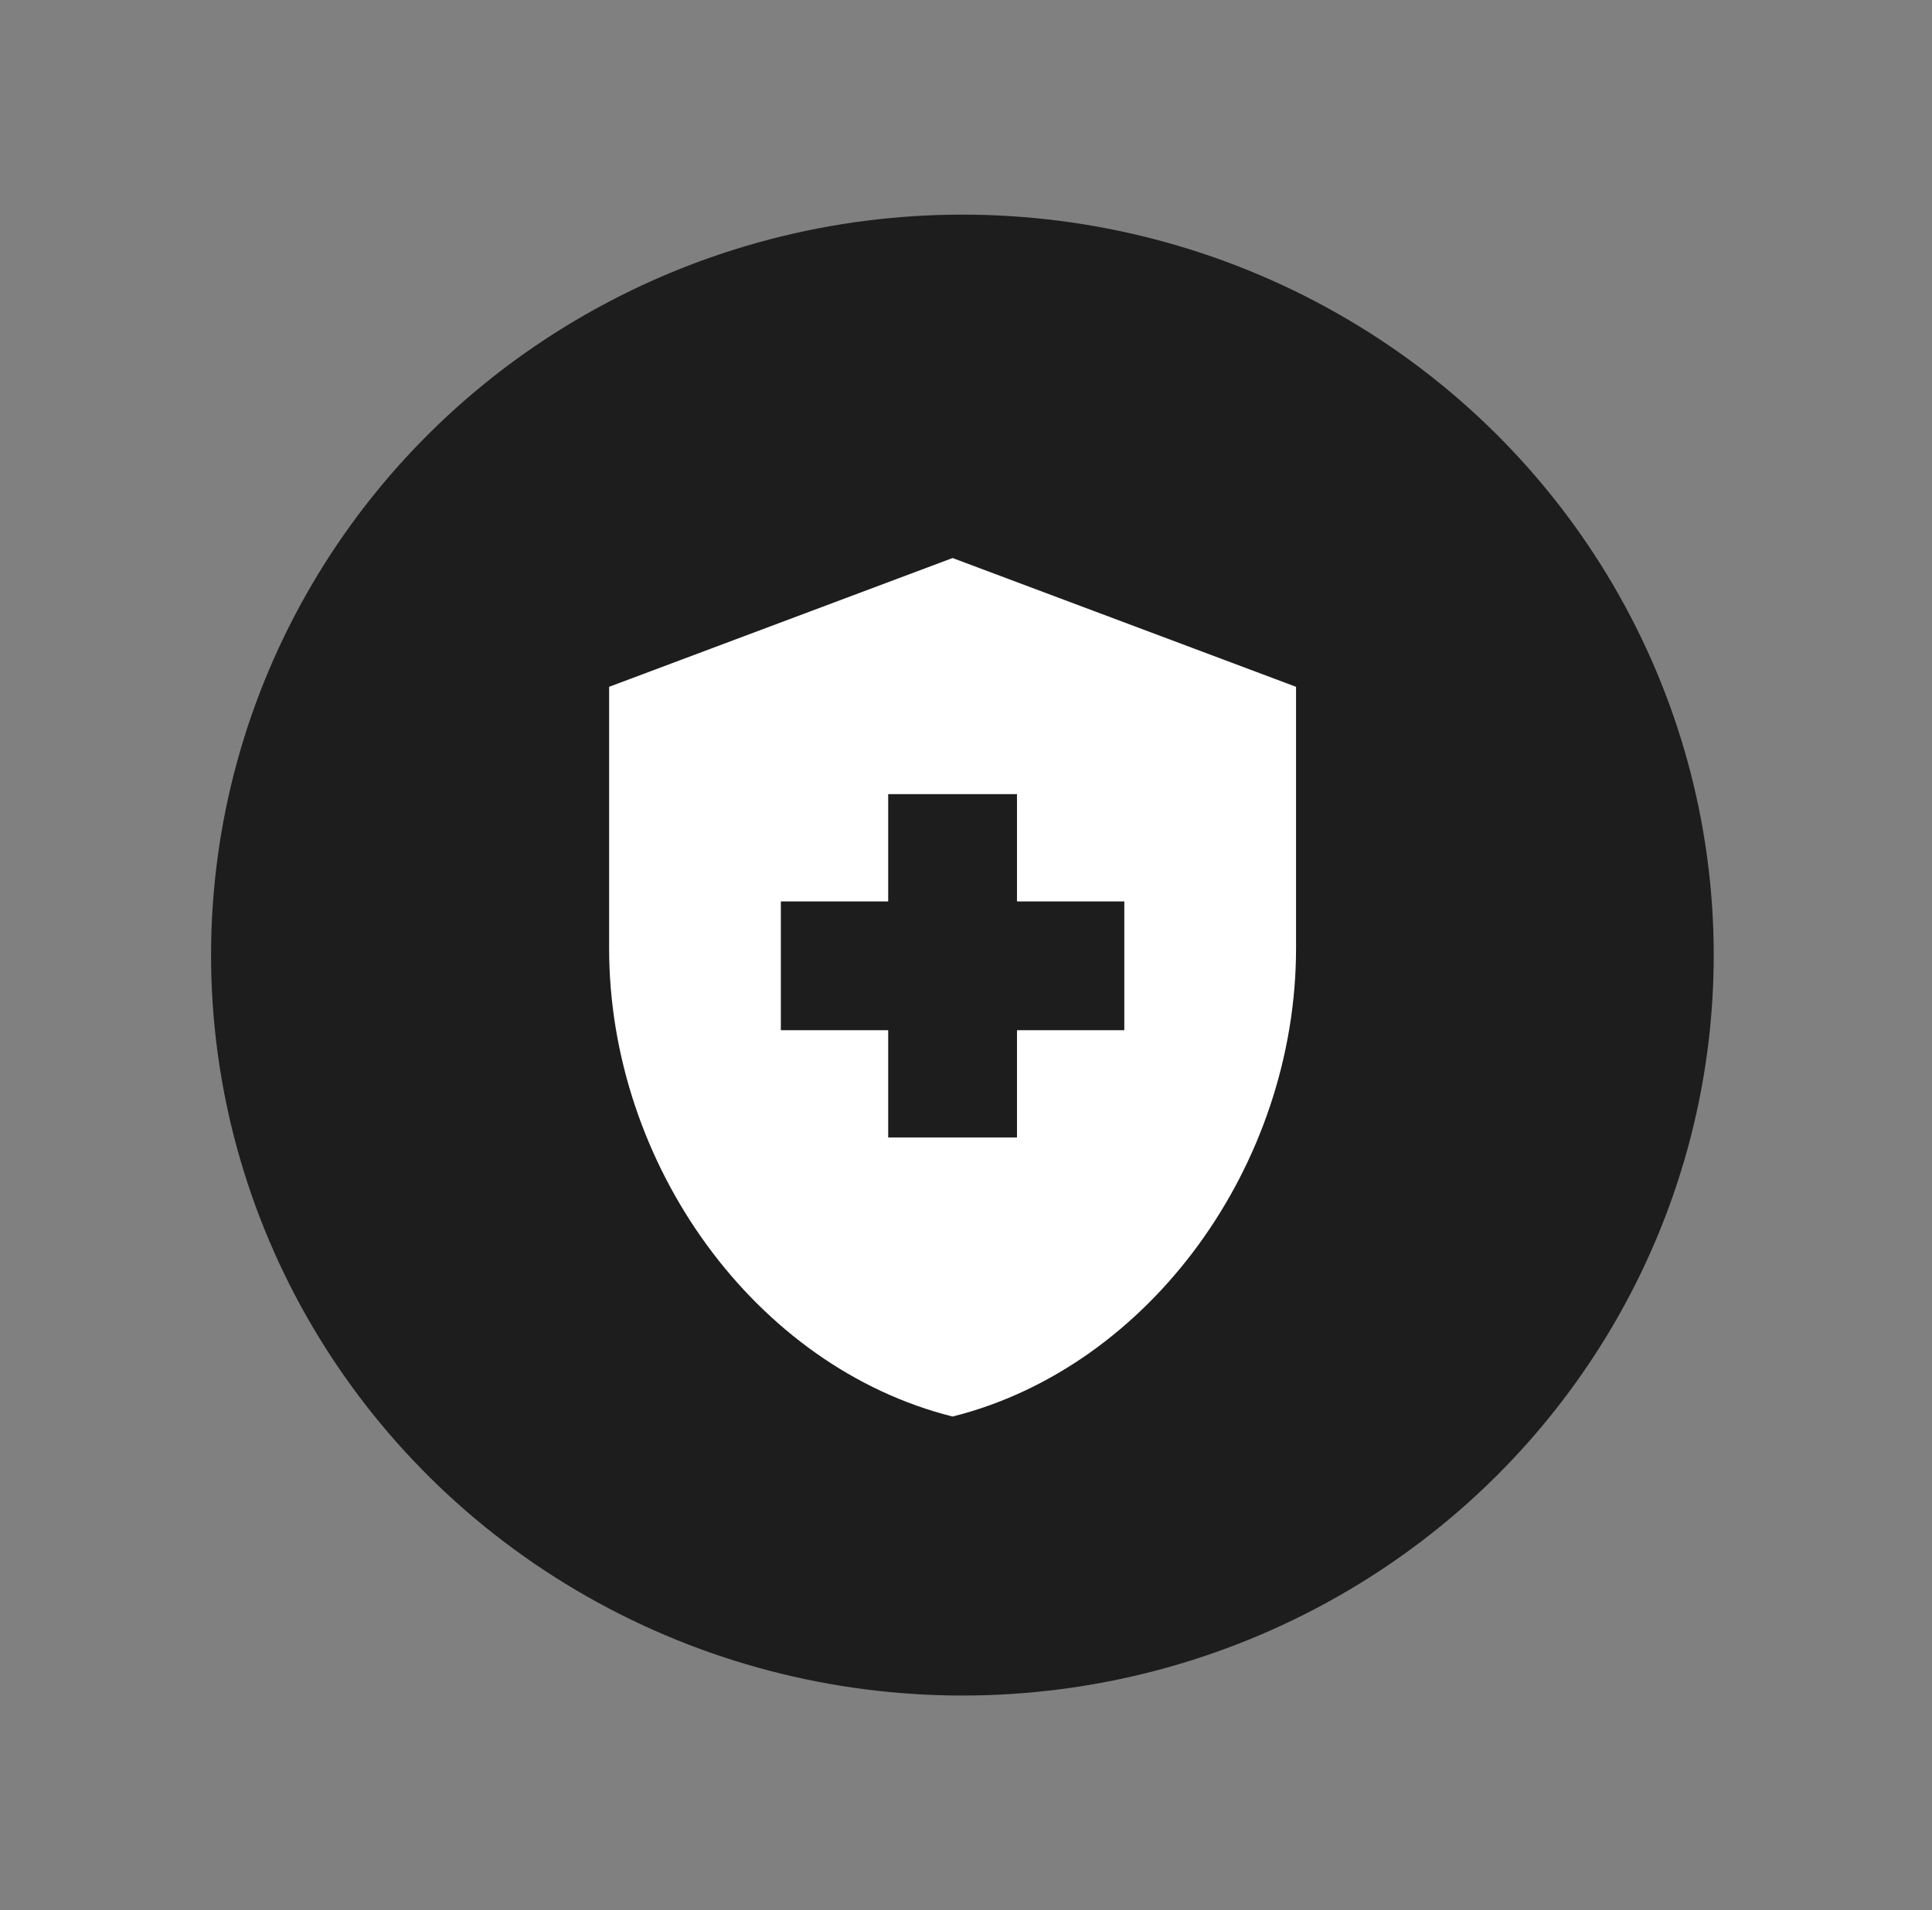
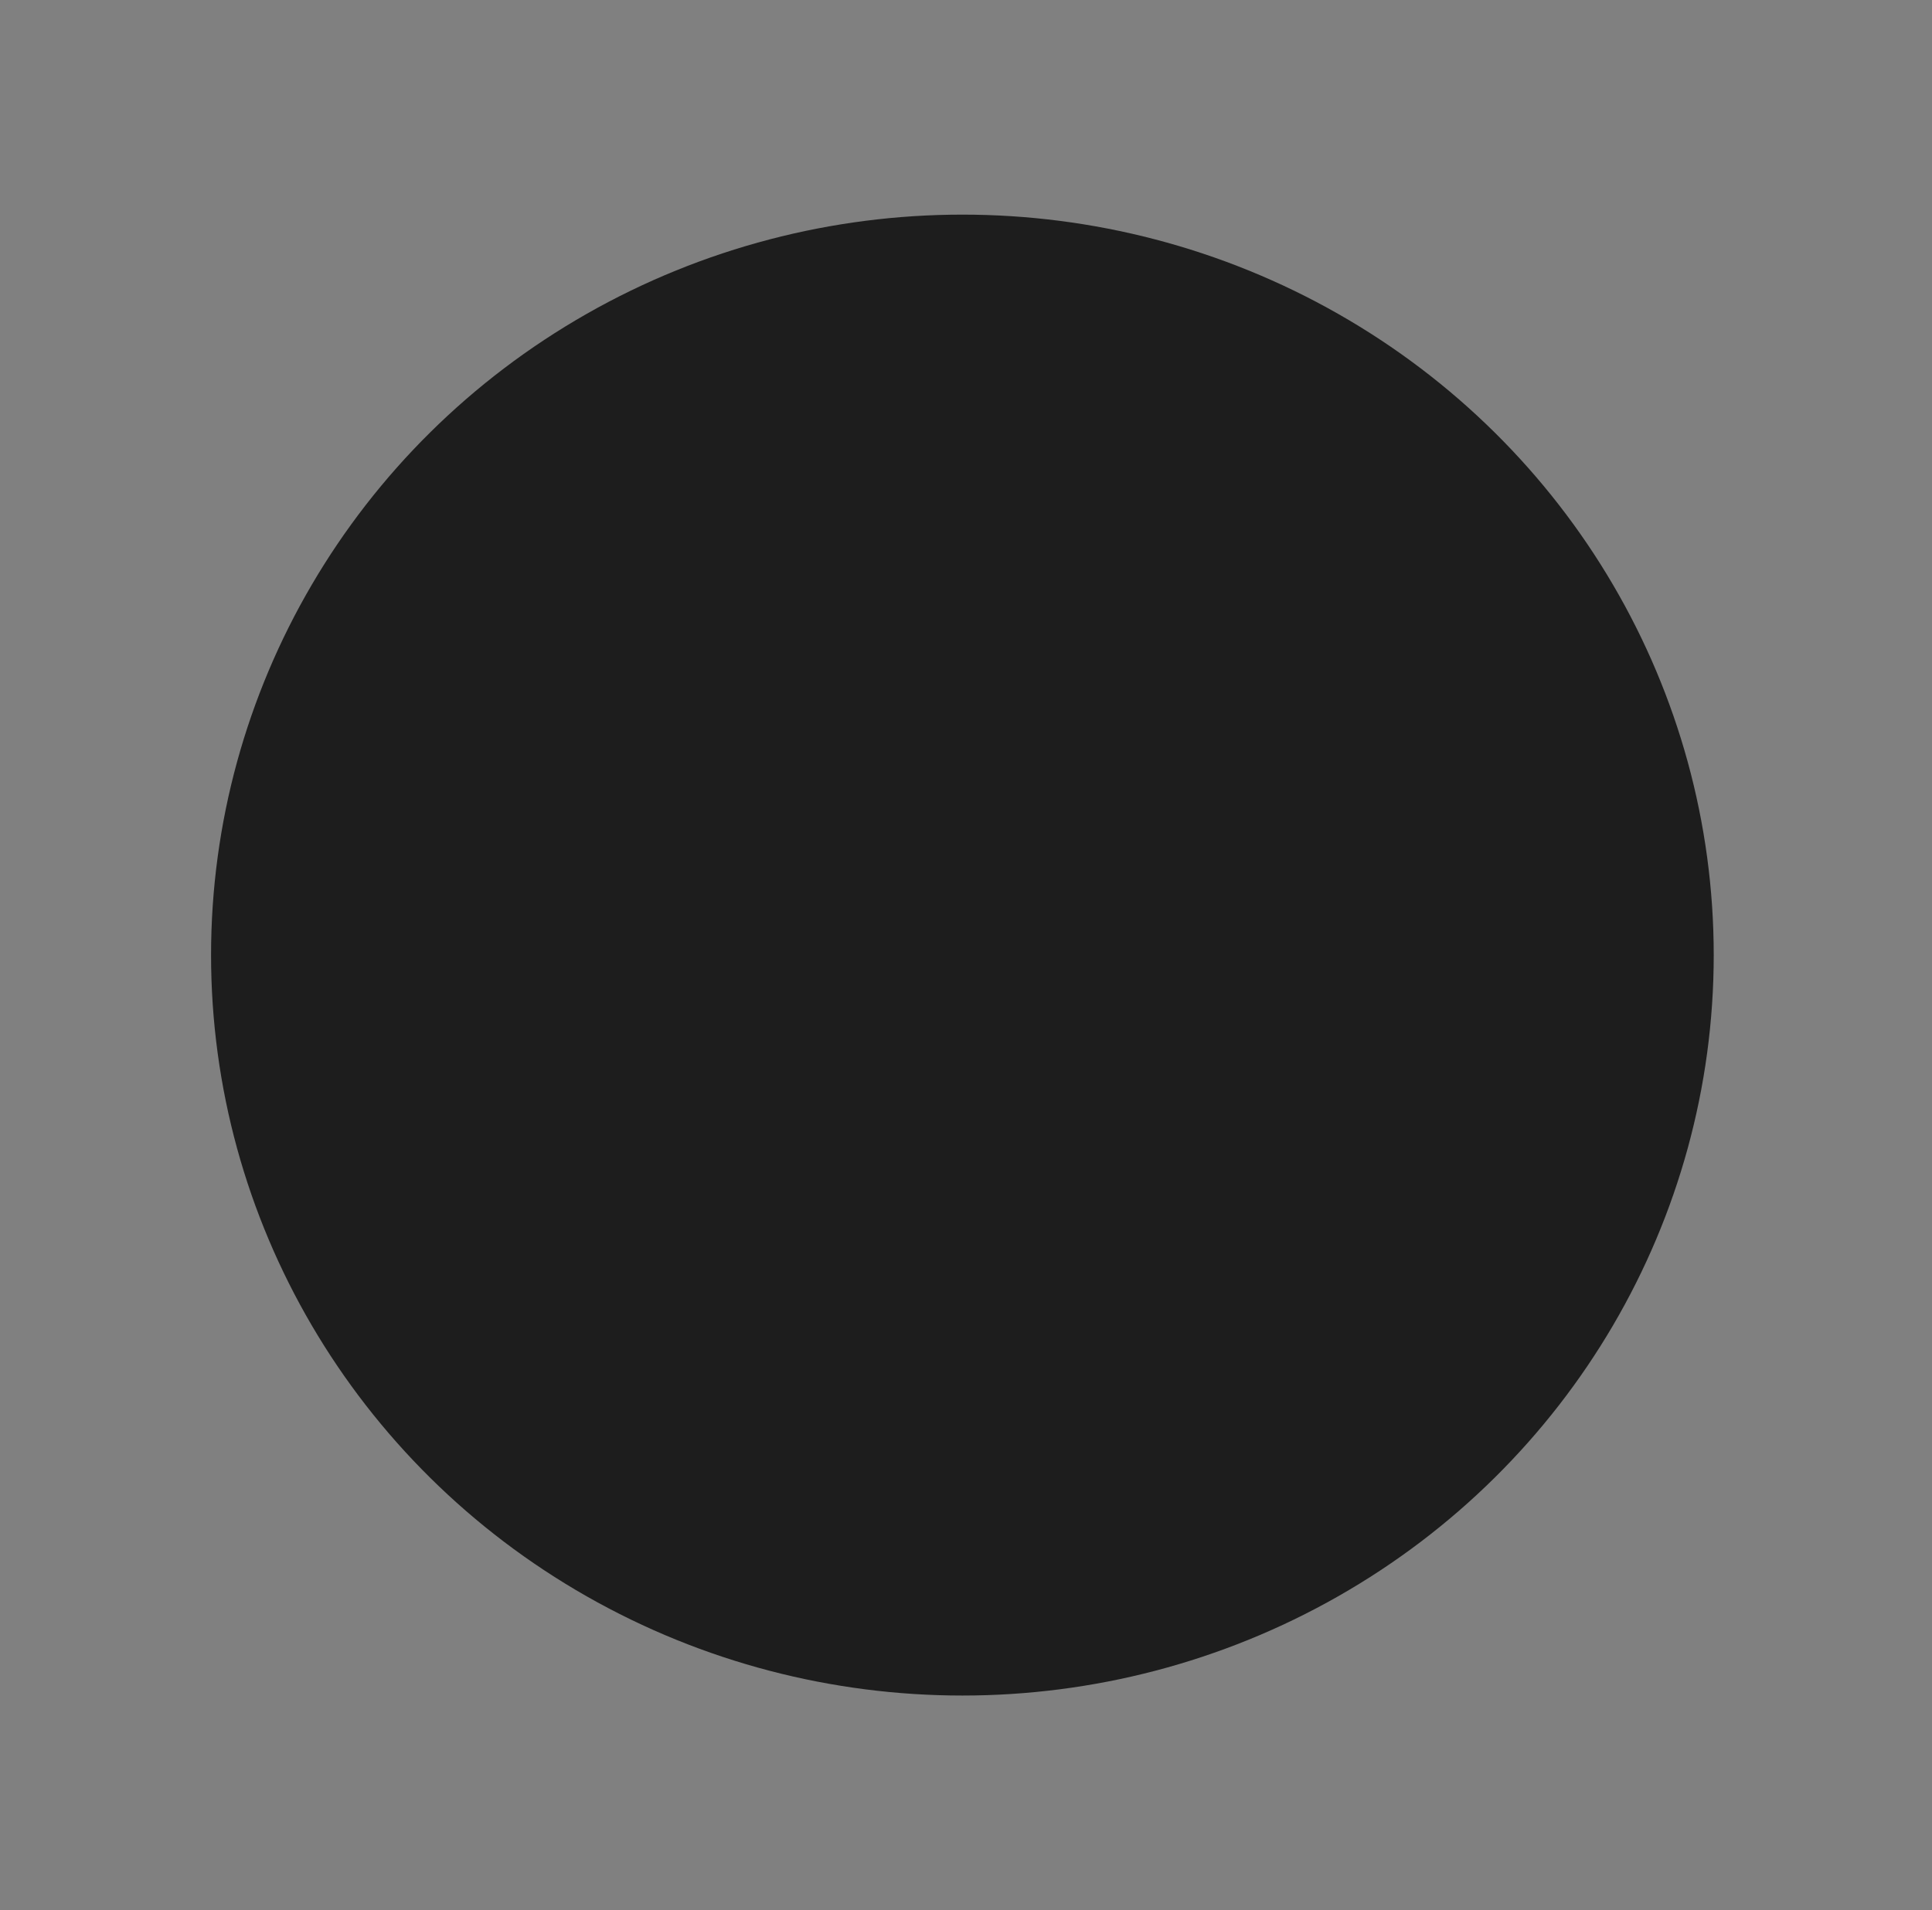
<svg xmlns="http://www.w3.org/2000/svg" width="90" height="89" viewBox="0 0 90 89" fill="none">
  <rect x="0" y="0" width="90" height="89" fill="#808080" stroke="none" />
  <ellipse cx="44.832" cy="44.5" rx="35" ry="34.5" fill="#1D1D1D" />
-   <path d="M41.375 48H36.375V42H41.375V37H47.375V42H52.375V48H47.375V53H41.375V48ZM44.375 26L28.375 32V44.18C28.375 54.28 35.195 63.7 44.375 66C53.555 63.7 60.375 54.28 60.375 44.18V32L44.375 26Z" fill="white" />
</svg>